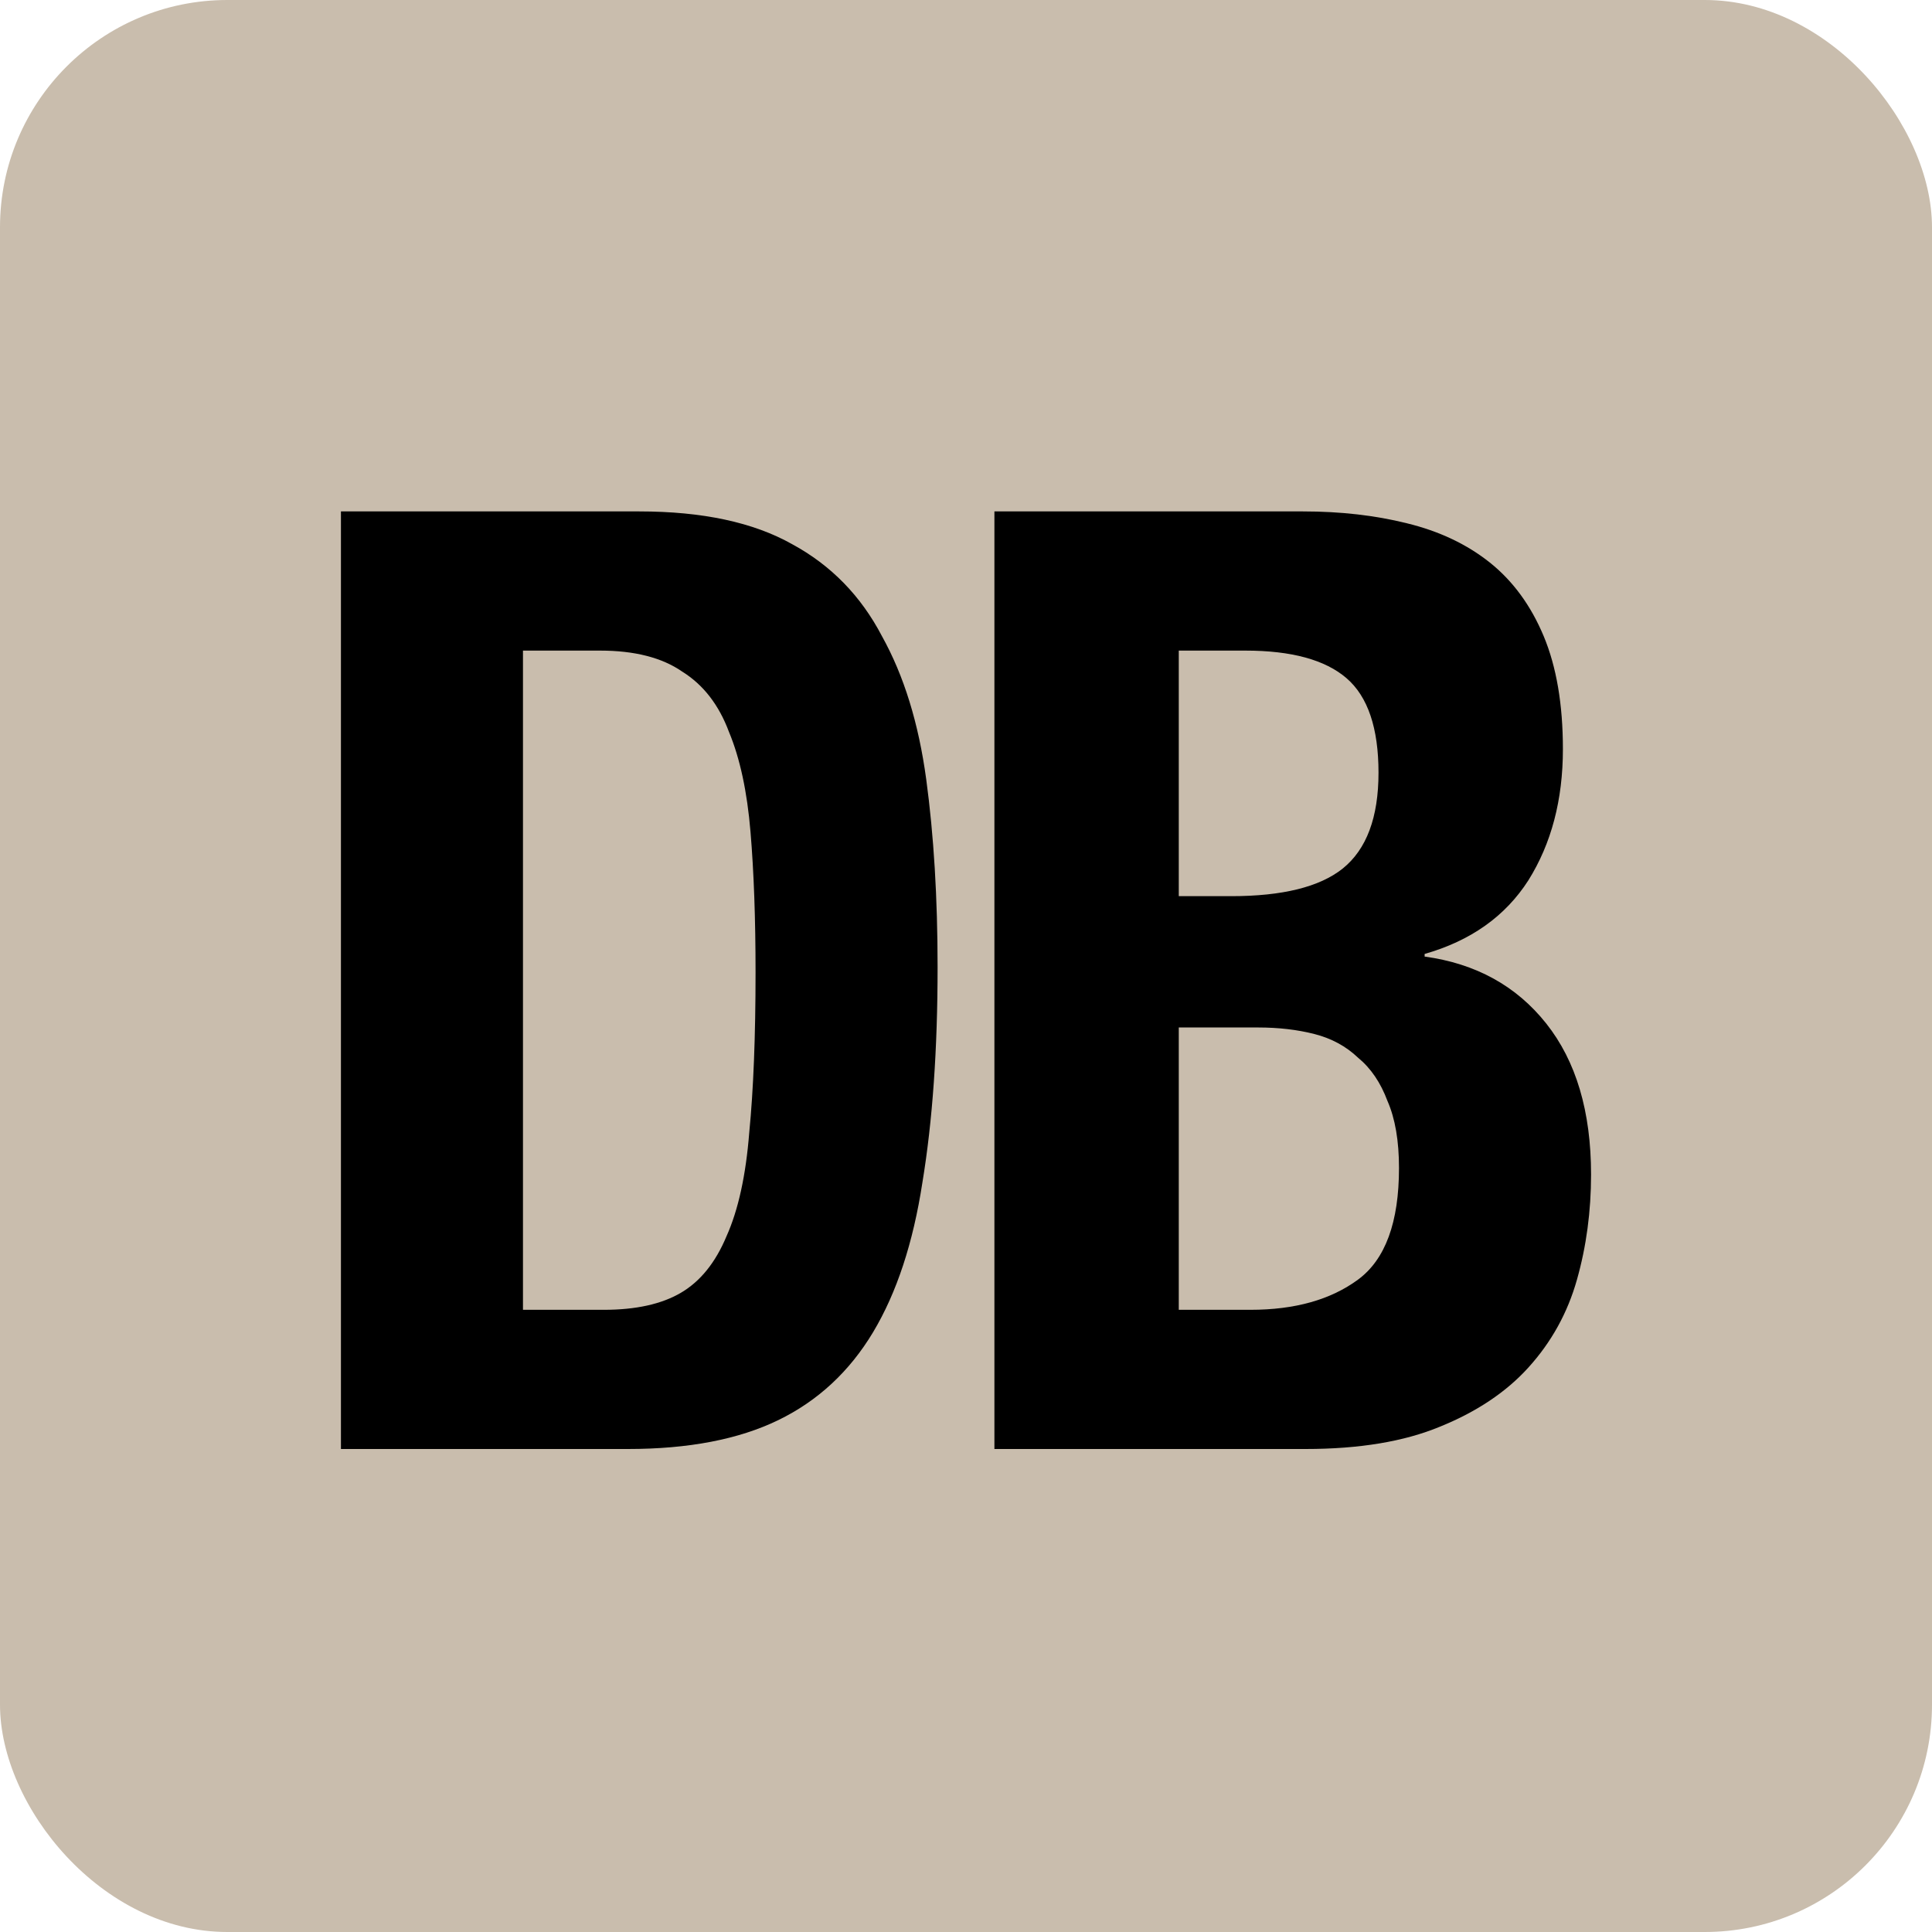
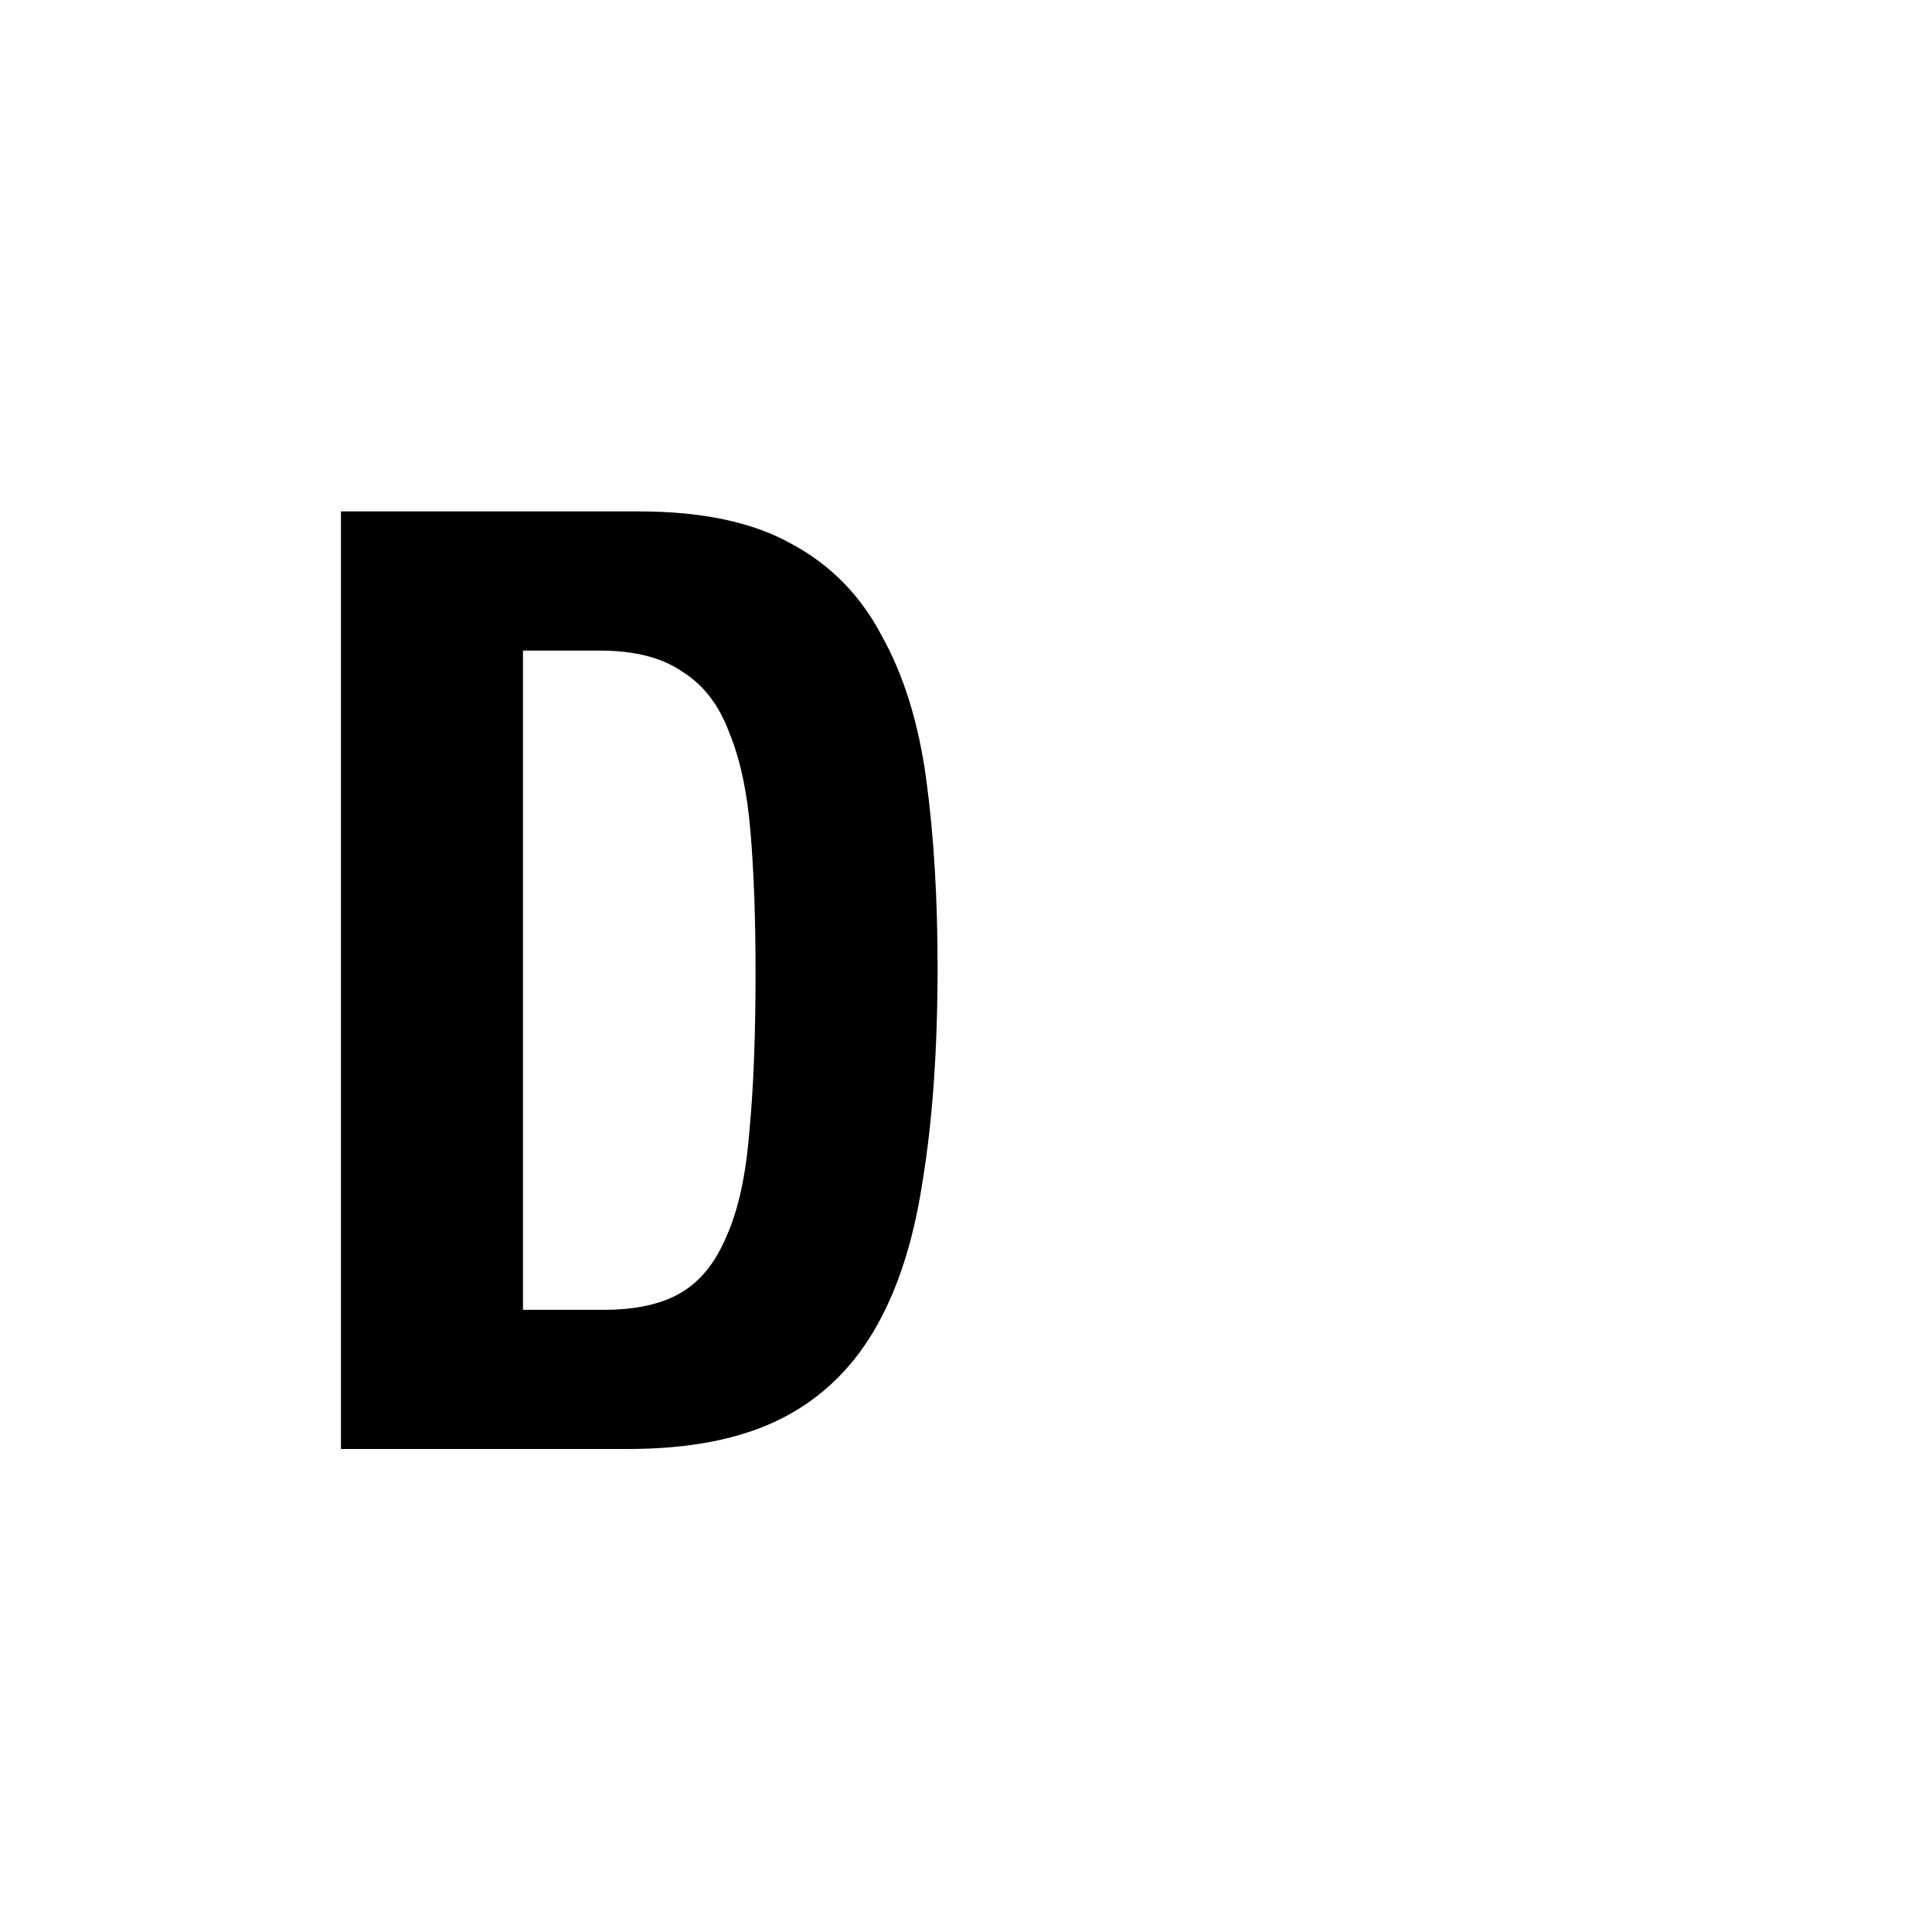
<svg xmlns="http://www.w3.org/2000/svg" width="68" height="68" viewBox="0 0 68 68" fill="none">
-   <rect width="68" height="68" rx="8" fill="#C9BDAD" />
-   <path d="M41.489 46.101H44.013C45.575 46.101 46.837 45.746 47.798 45.038C48.76 44.329 49.24 43.02 49.24 41.109C49.24 40.154 49.105 39.368 48.835 38.752C48.594 38.105 48.249 37.597 47.798 37.227C47.378 36.826 46.867 36.549 46.266 36.395C45.665 36.241 45.004 36.164 44.283 36.164H41.489V46.101ZM41.489 31.542H43.337C45.139 31.542 46.446 31.218 47.258 30.571C48.099 29.894 48.519 28.769 48.519 27.198C48.519 25.626 48.144 24.517 47.393 23.87C46.642 23.223 45.455 22.899 43.833 22.899H41.489V31.542ZM35 18H45.861C47.182 18 48.399 18.139 49.511 18.416C50.652 18.693 51.629 19.155 52.44 19.802C53.251 20.45 53.882 21.312 54.333 22.391C54.783 23.469 55.009 24.794 55.009 26.366C55.009 28.153 54.603 29.693 53.792 30.987C52.981 32.251 51.764 33.113 50.142 33.576V33.668C51.944 33.915 53.371 34.7 54.423 36.025C55.474 37.35 56 39.122 56 41.34C56 42.635 55.835 43.867 55.504 45.038C55.174 46.209 54.603 47.241 53.792 48.135C53.011 48.997 51.974 49.691 50.682 50.214C49.421 50.738 47.843 51 45.951 51H35V18Z" fill="black" />
  <path d="M18.407 46.101H21.254C22.381 46.101 23.286 45.901 23.968 45.5C24.65 45.099 25.184 44.437 25.57 43.513C25.985 42.588 26.252 41.371 26.371 39.861C26.519 38.352 26.593 36.472 26.593 34.223C26.593 32.343 26.534 30.695 26.415 29.277C26.297 27.86 26.044 26.689 25.659 25.765C25.303 24.809 24.754 24.101 24.013 23.639C23.301 23.146 22.337 22.899 21.121 22.899H18.407V46.101ZM12 18H22.5C24.725 18 26.519 18.385 27.884 19.155C29.248 19.895 30.301 20.973 31.042 22.391C31.814 23.777 32.333 25.457 32.6 27.429C32.867 29.401 33 31.604 33 34.038C33 36.934 32.822 39.461 32.466 41.618C32.14 43.744 31.561 45.5 30.731 46.887C29.9 48.273 28.788 49.305 27.394 49.983C26 50.661 24.235 51 22.1 51H12V18Z" fill="black" />
</svg>